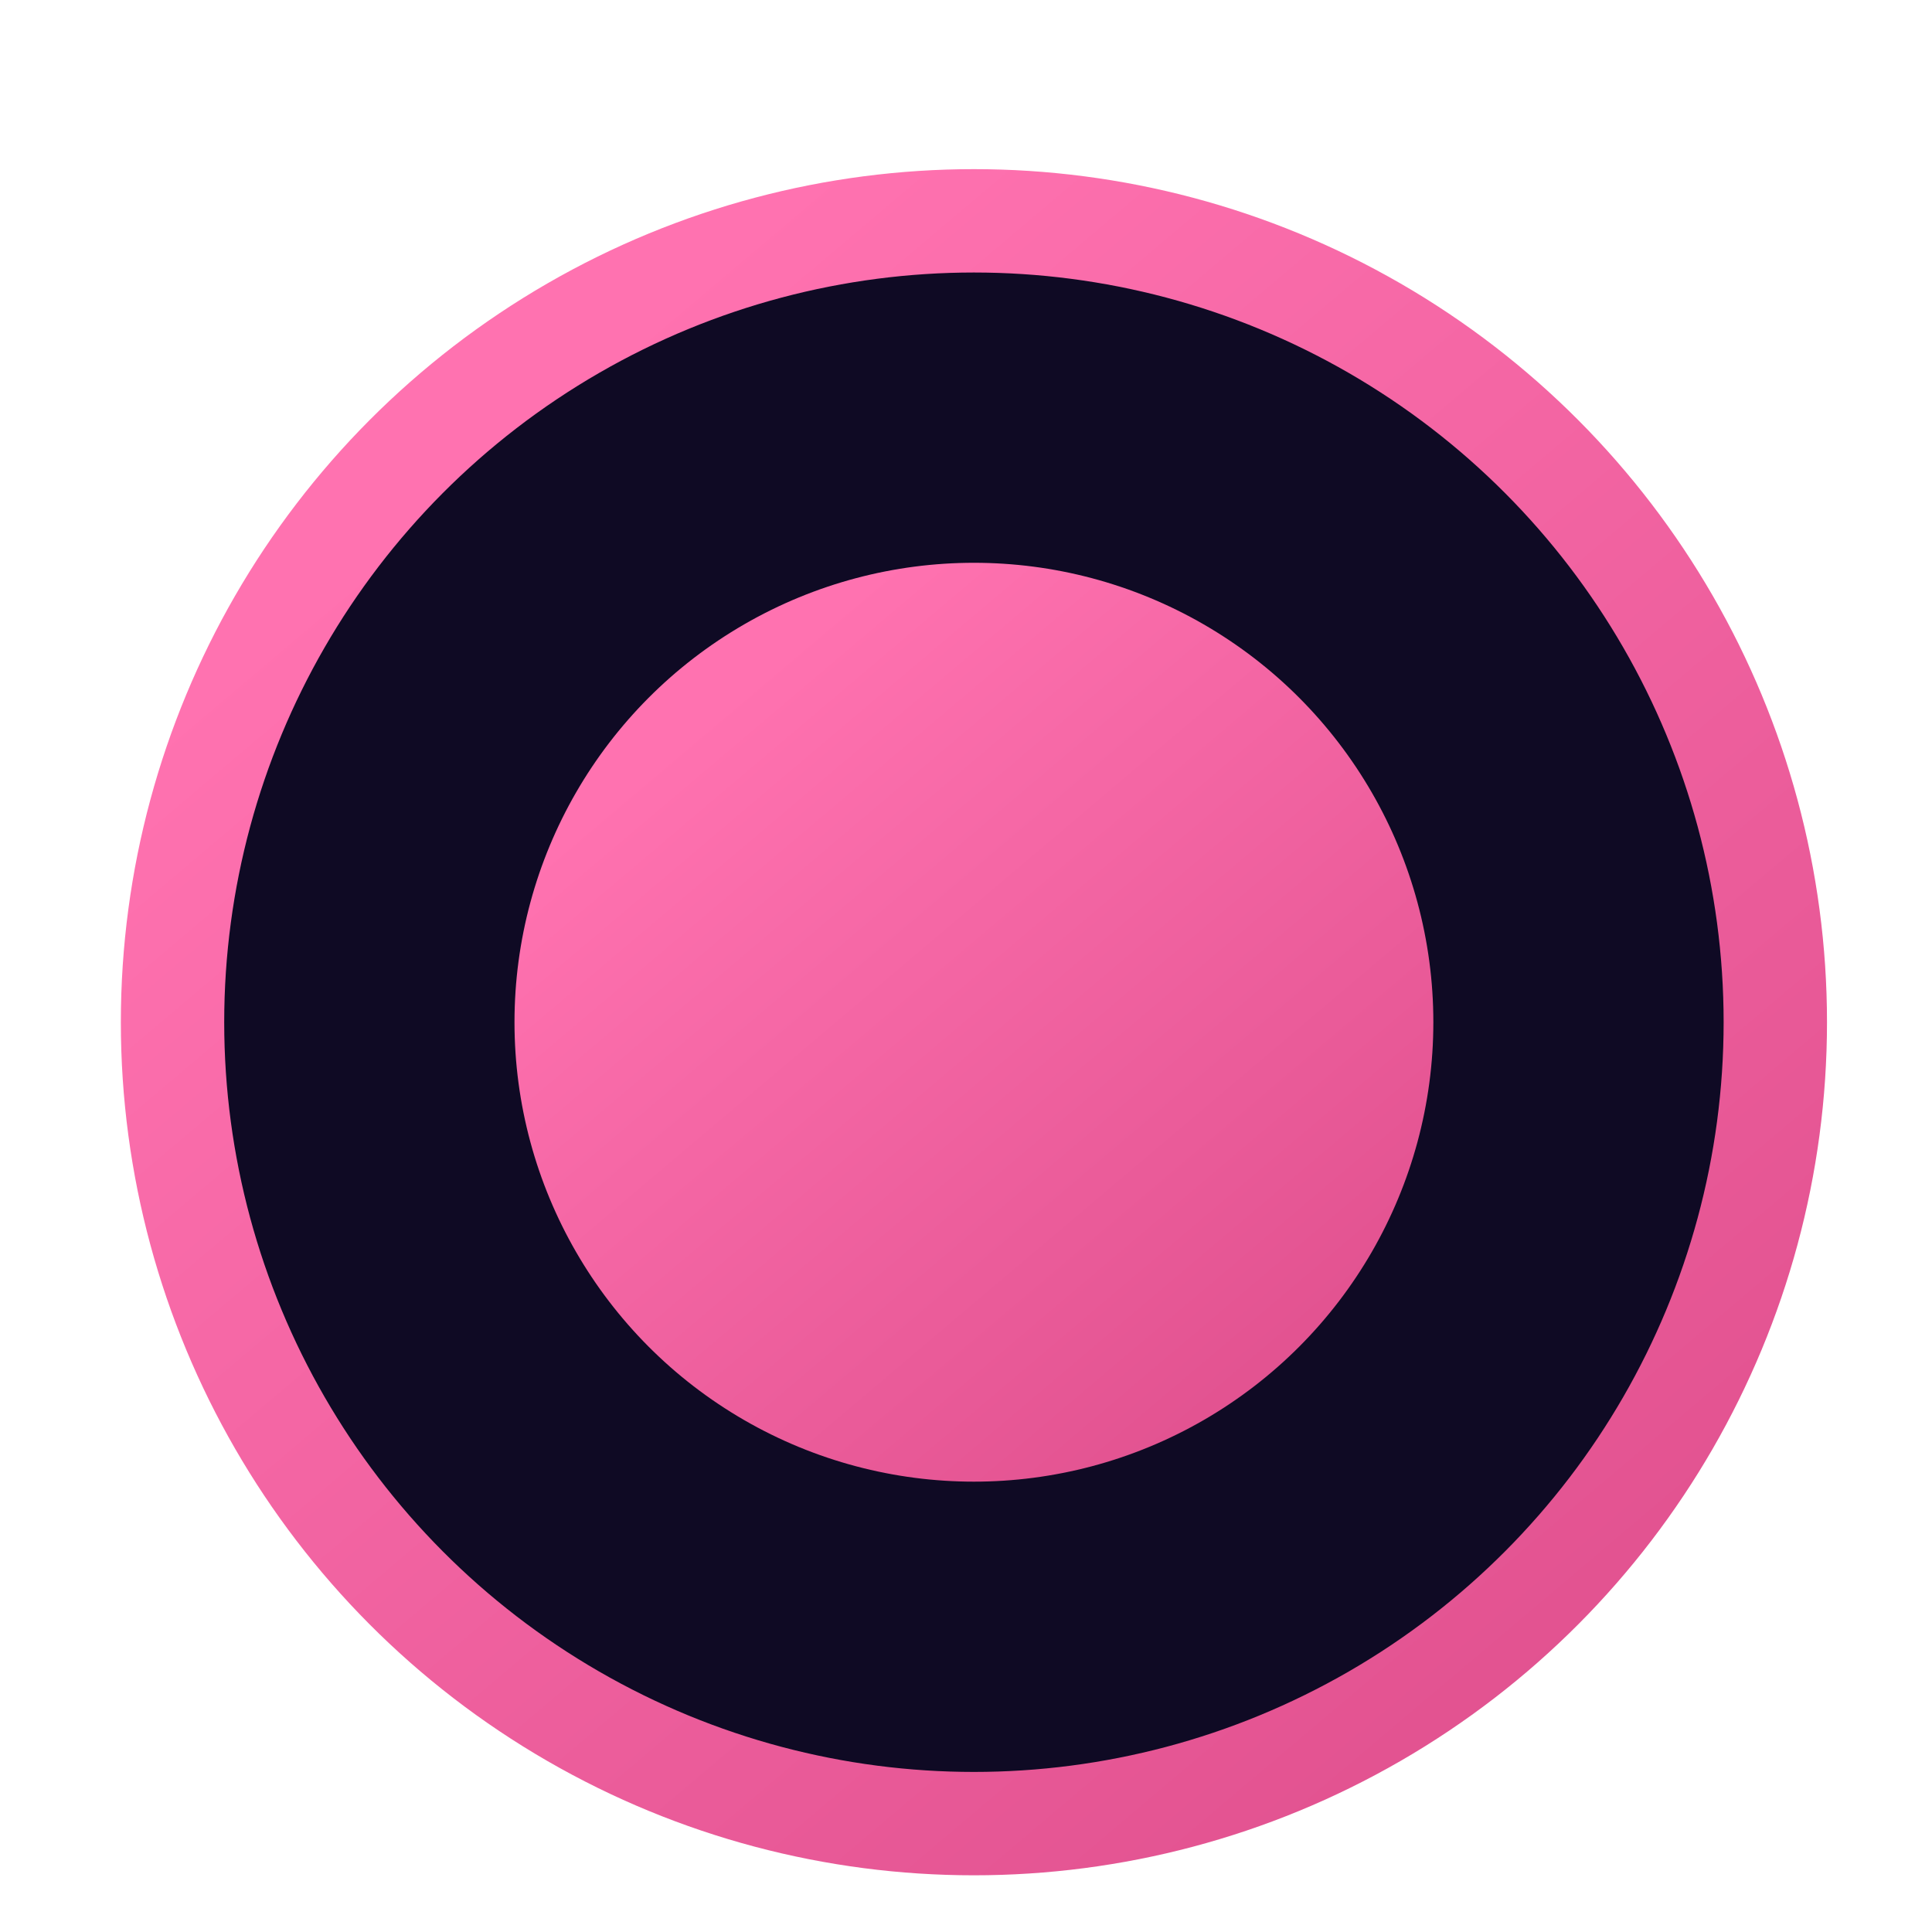
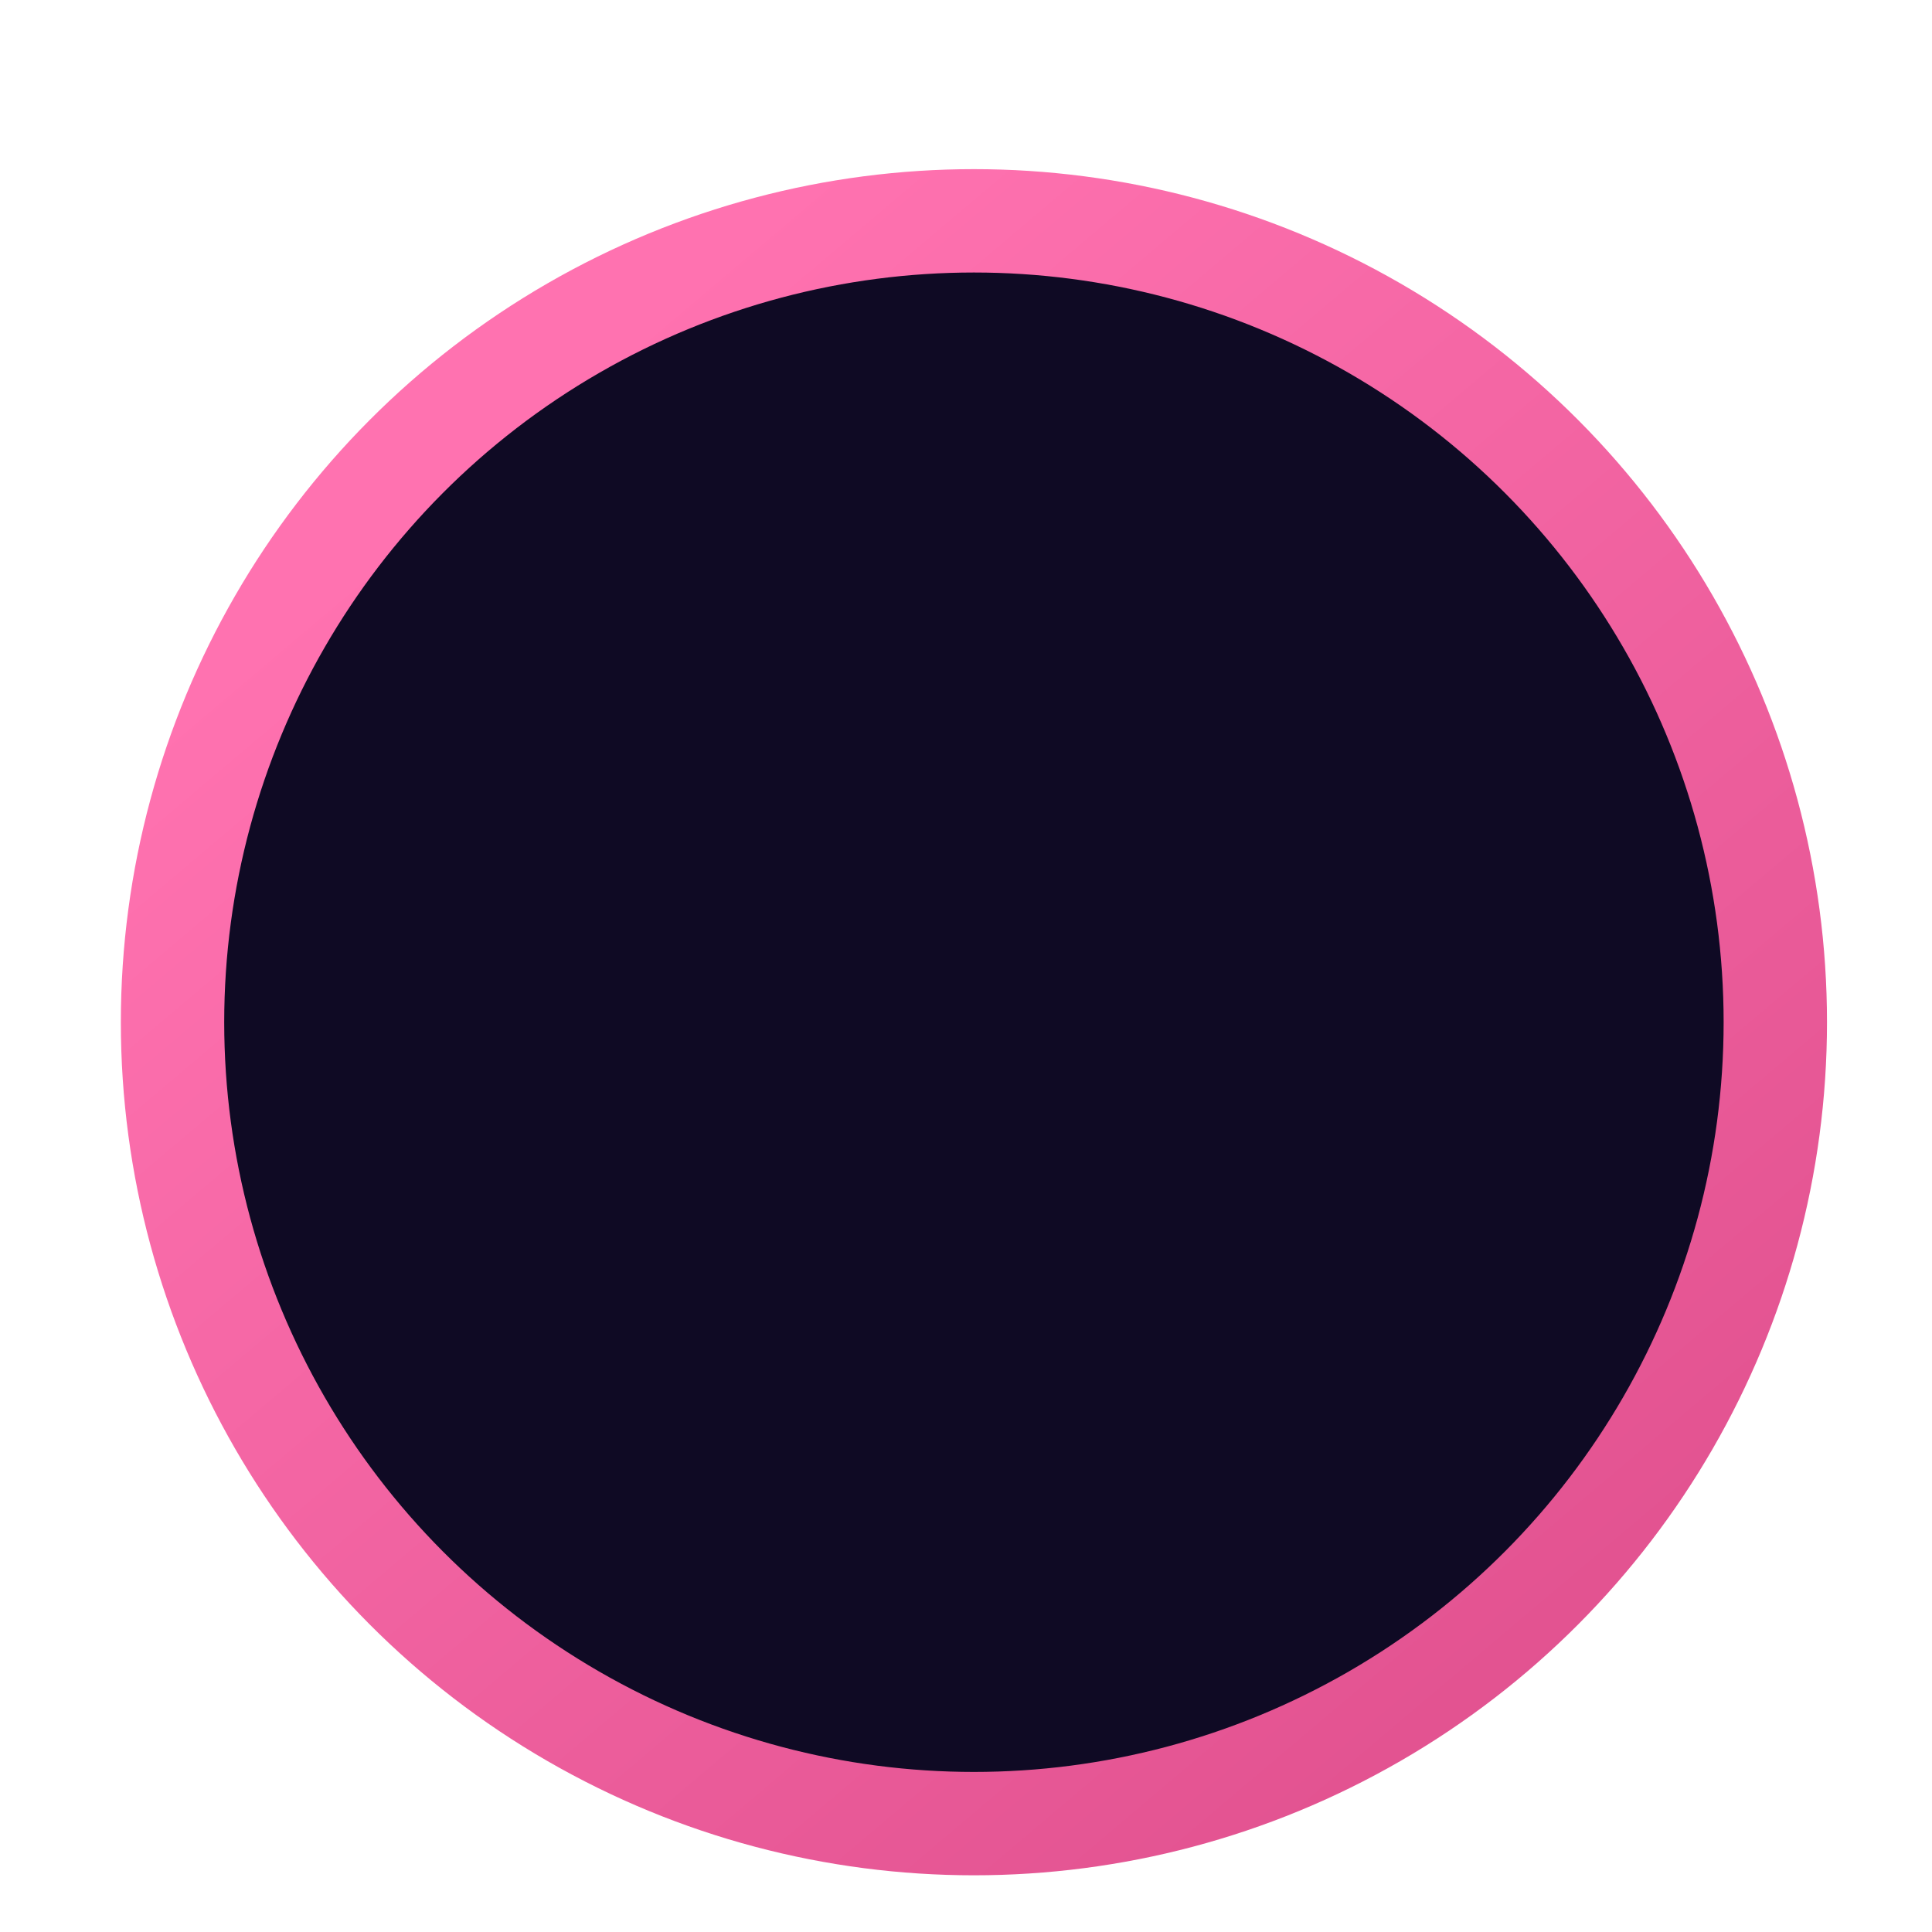
<svg xmlns="http://www.w3.org/2000/svg" width="10" height="10" viewBox="0 0 10 10" fill="none">
  <circle cx="5.041" cy="5.291" r="4.148" fill="#0F0A24" stroke="url(#paint0_linear_356_223)" stroke-width="0.535" />
-   <circle cx="5.041" cy="5.291" r="2.378" fill="url(#paint1_linear_356_223)" />
  <defs>
    <linearGradient id="paint0_linear_356_223" x1="2.745" y1="2.111" x2="8.573" y2="9" gradientUnits="userSpaceOnUse">
      <stop stop-color="#FF72B0" />
      <stop offset="1" stop-color="#E0508E" />
    </linearGradient>
    <linearGradient id="paint1_linear_356_223" x1="3.804" y1="3.579" x2="6.943" y2="7.288" gradientUnits="userSpaceOnUse">
      <stop stop-color="#FF72B0" />
      <stop offset="1" stop-color="#E0508E" />
    </linearGradient>
  </defs>
</svg>